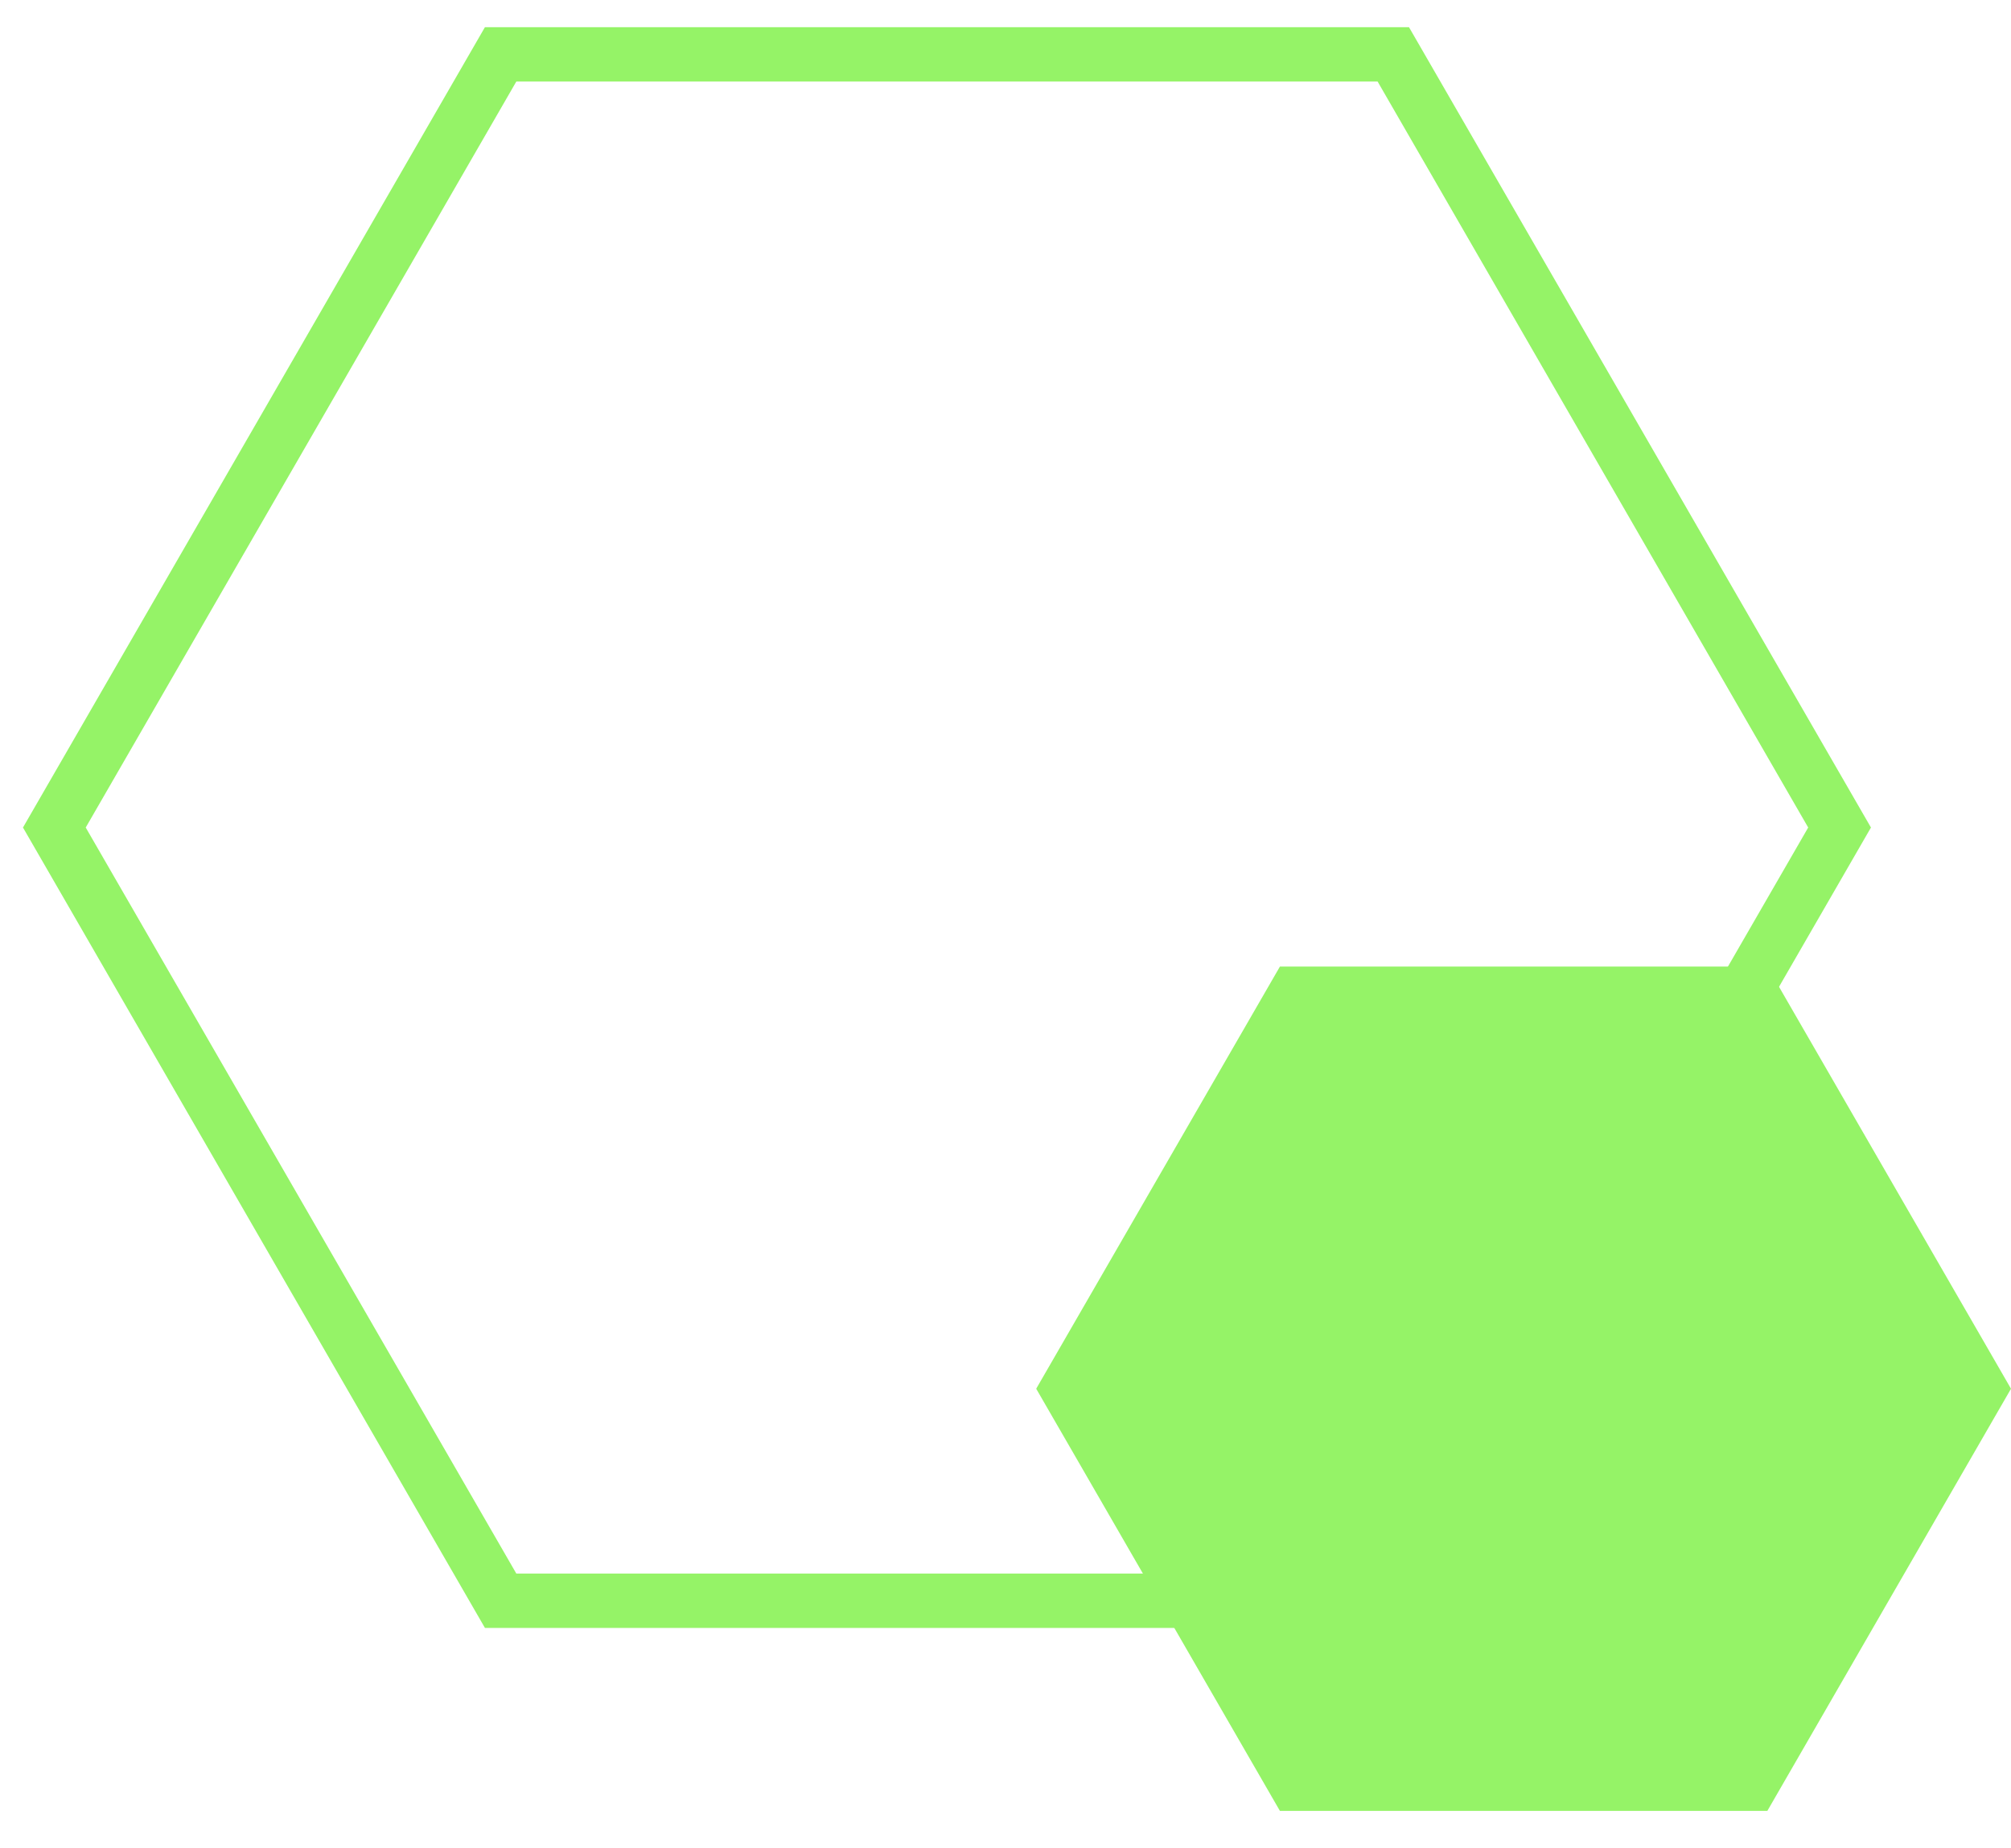
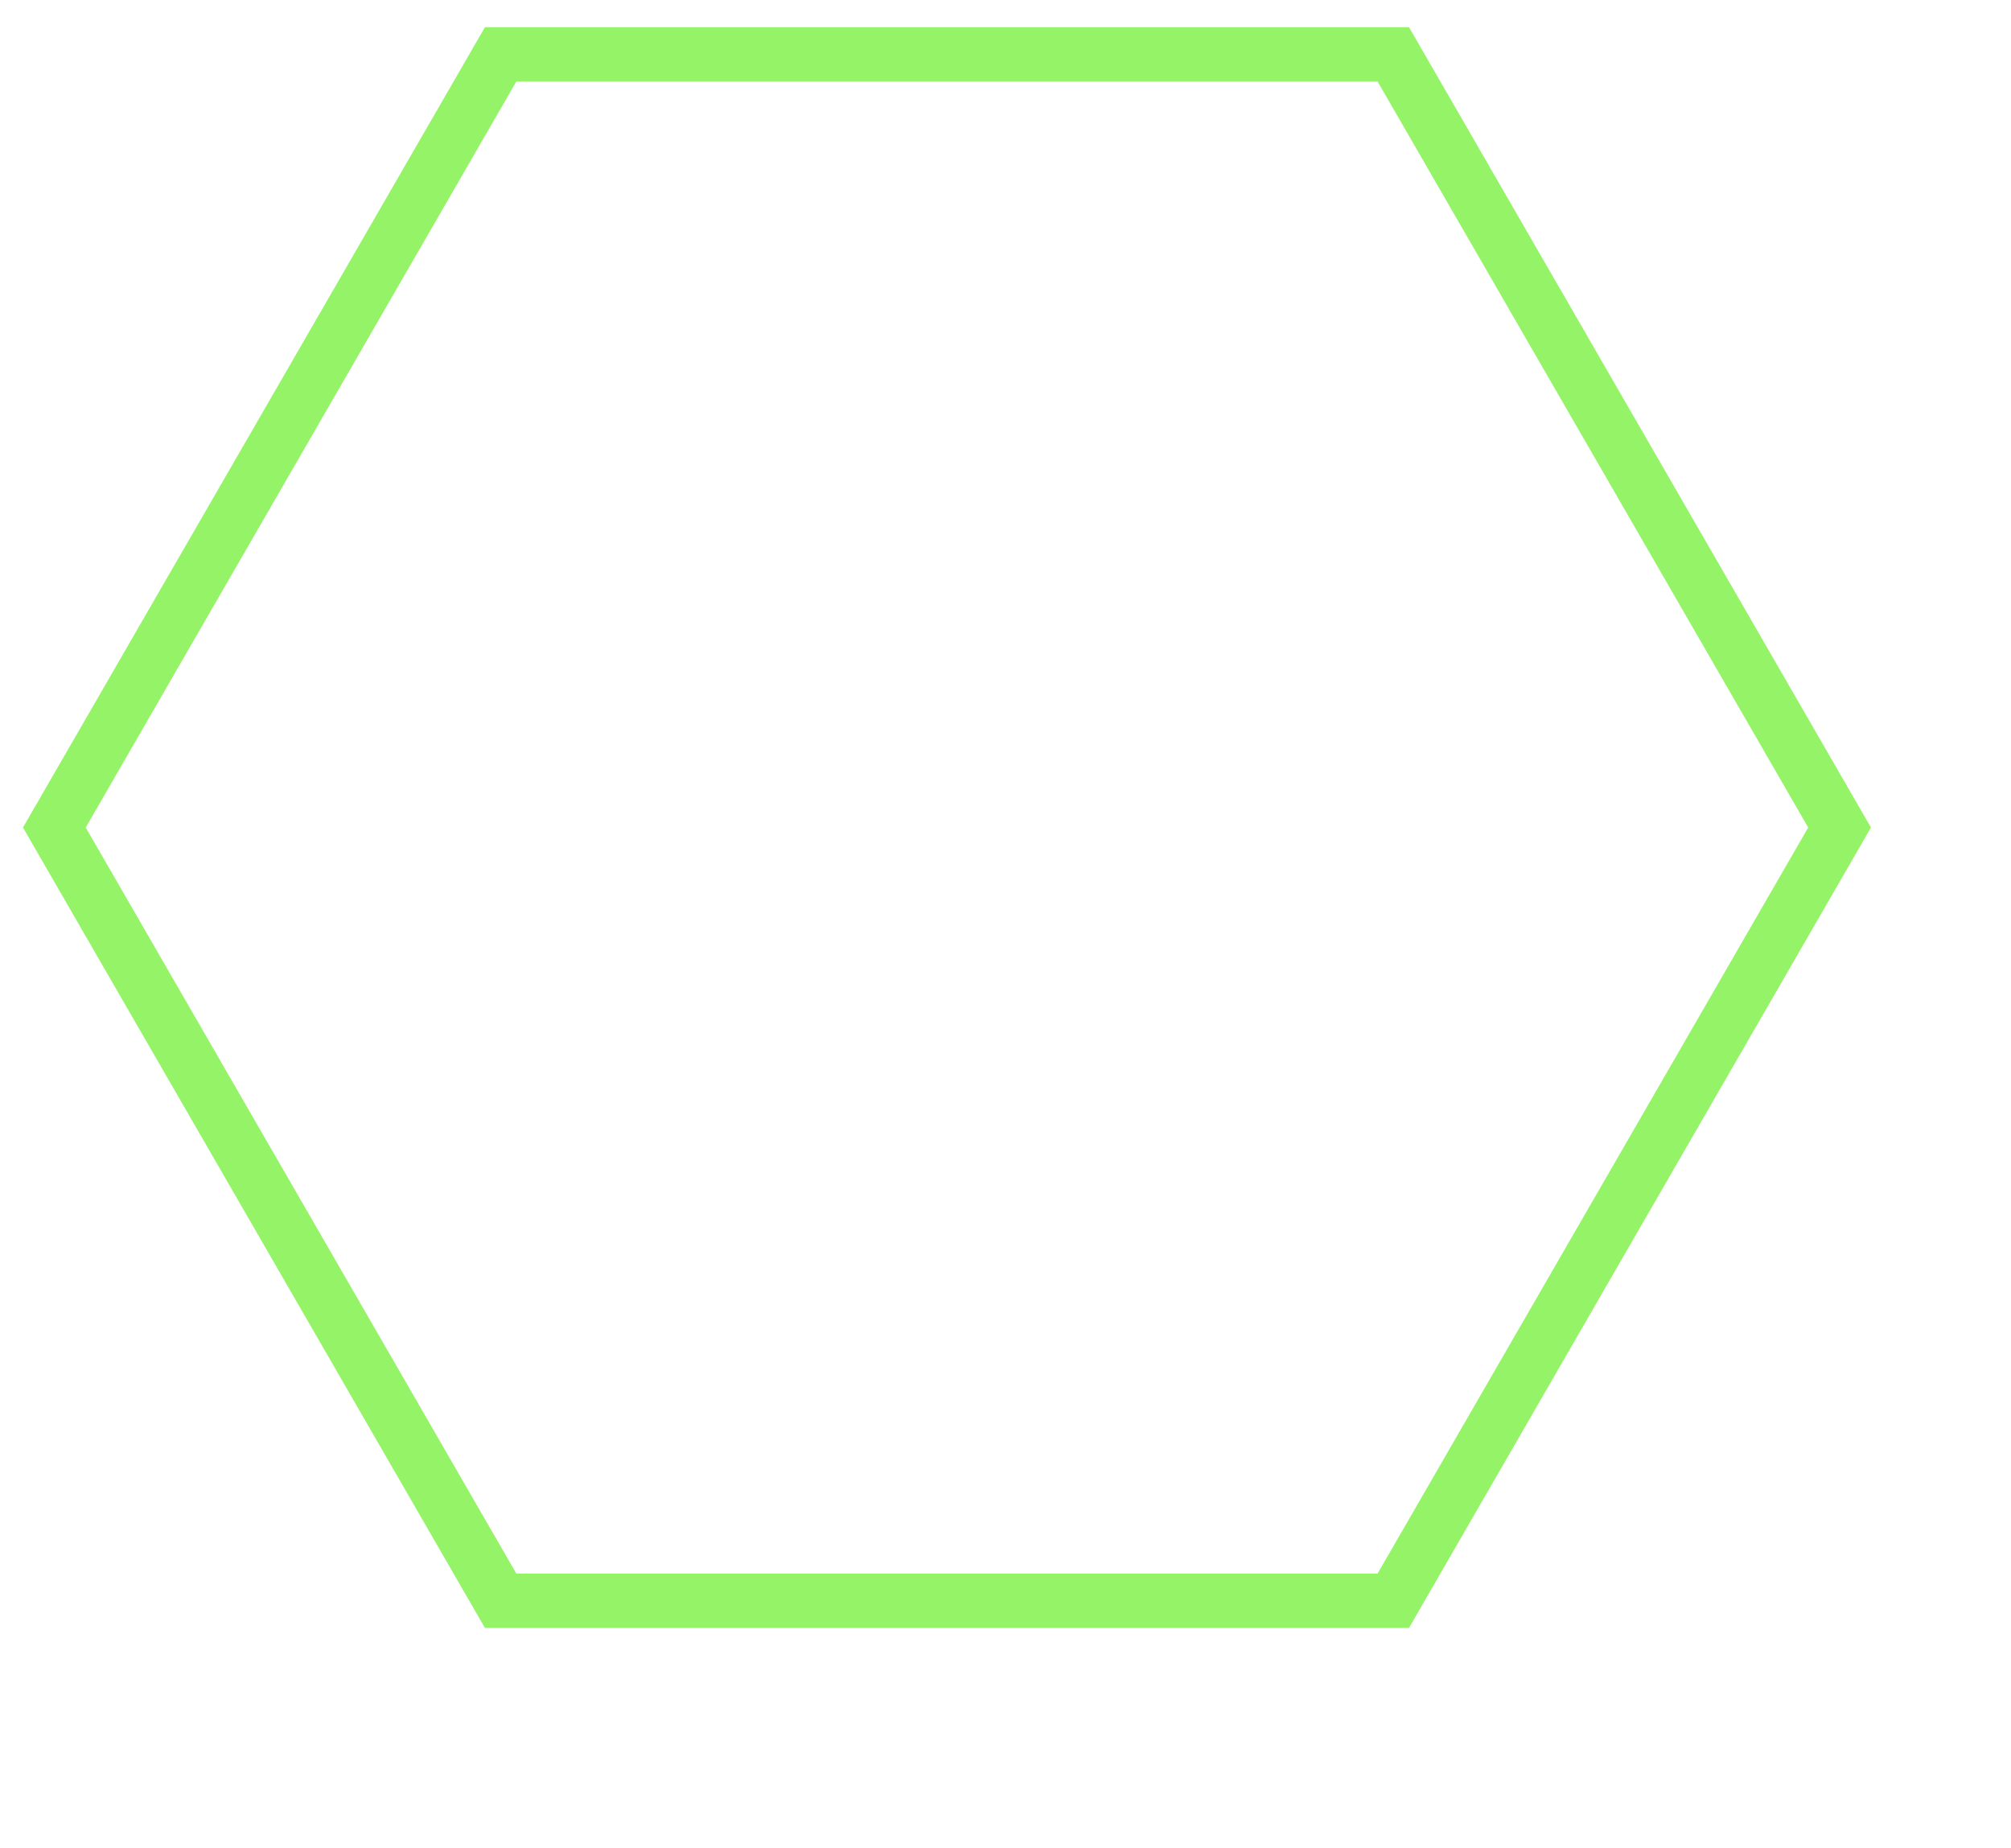
<svg xmlns="http://www.w3.org/2000/svg" width="37" height="34" viewBox="0 0 37 34" fill="none">
  <path d="M25.635 1H9.211L1 15.223L9.211 29.447H25.635L33.846 15.223L25.635 1Z" stroke="#95F367" strokeMiterlimit="10" />
-   <path d="M32.517 17.781H23.549L19.065 25.547L23.549 33.313H32.517L37 25.547L32.517 17.781Z" fill="#95F367" />
</svg>